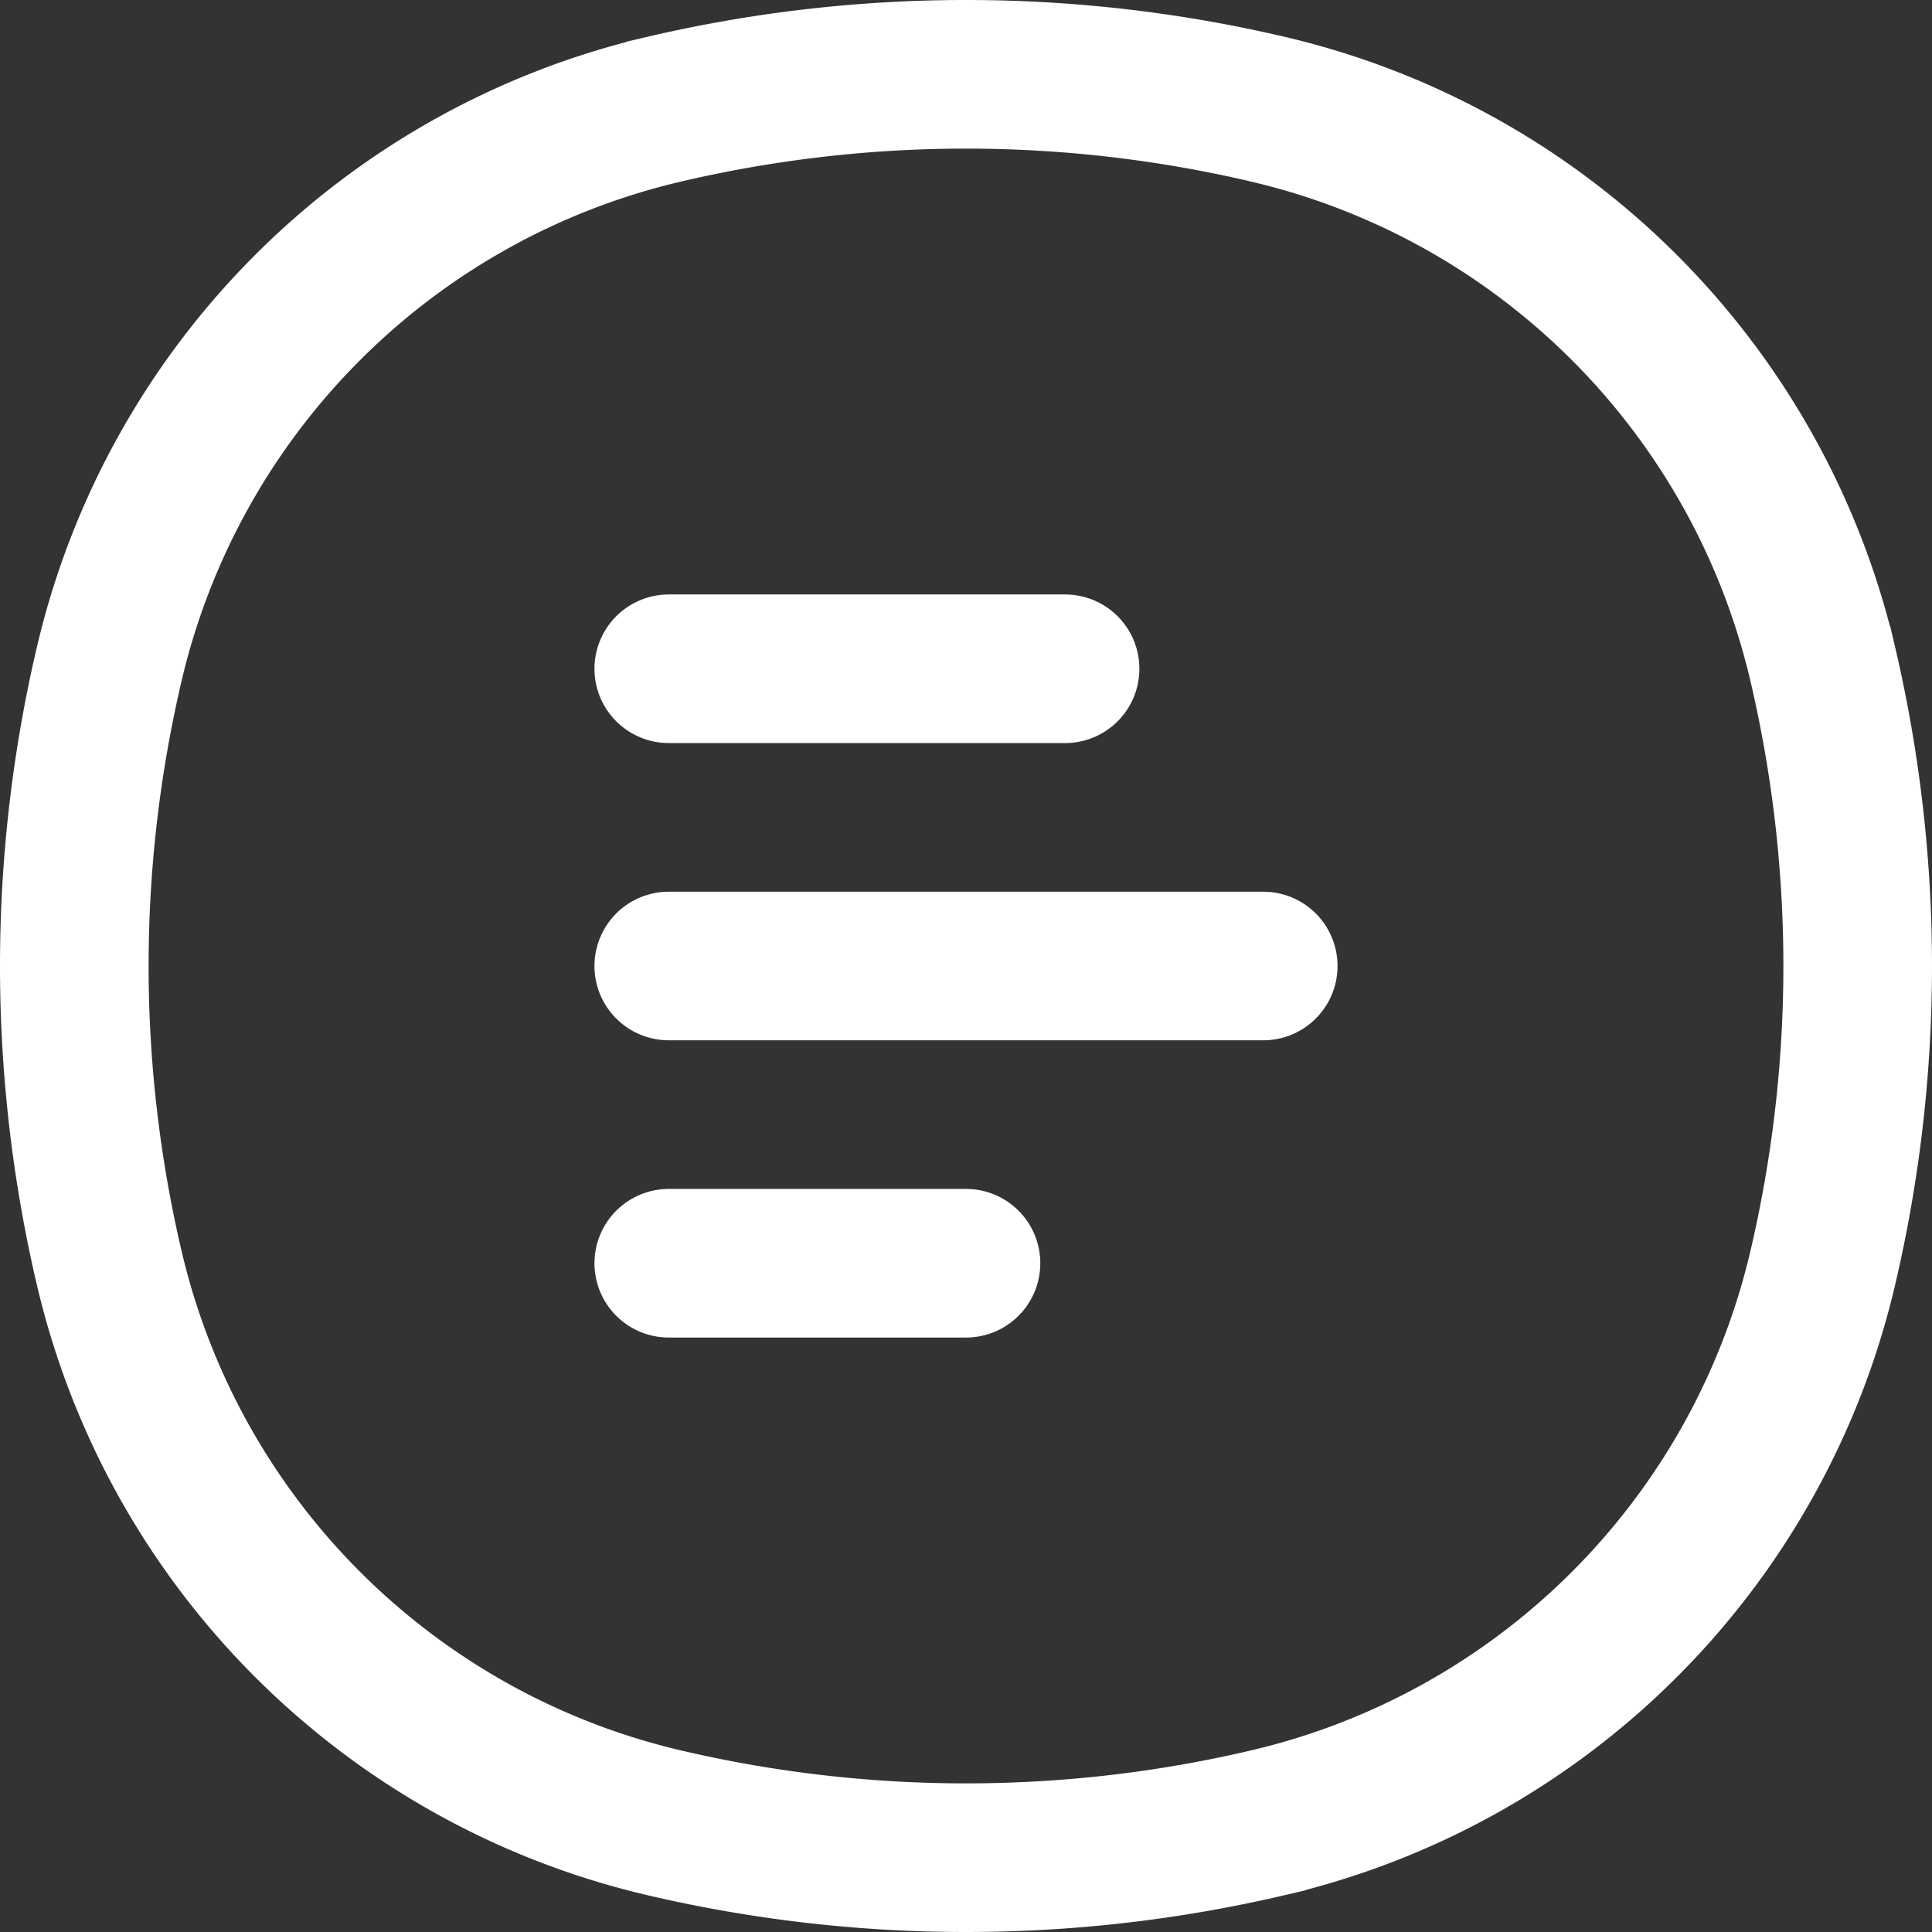
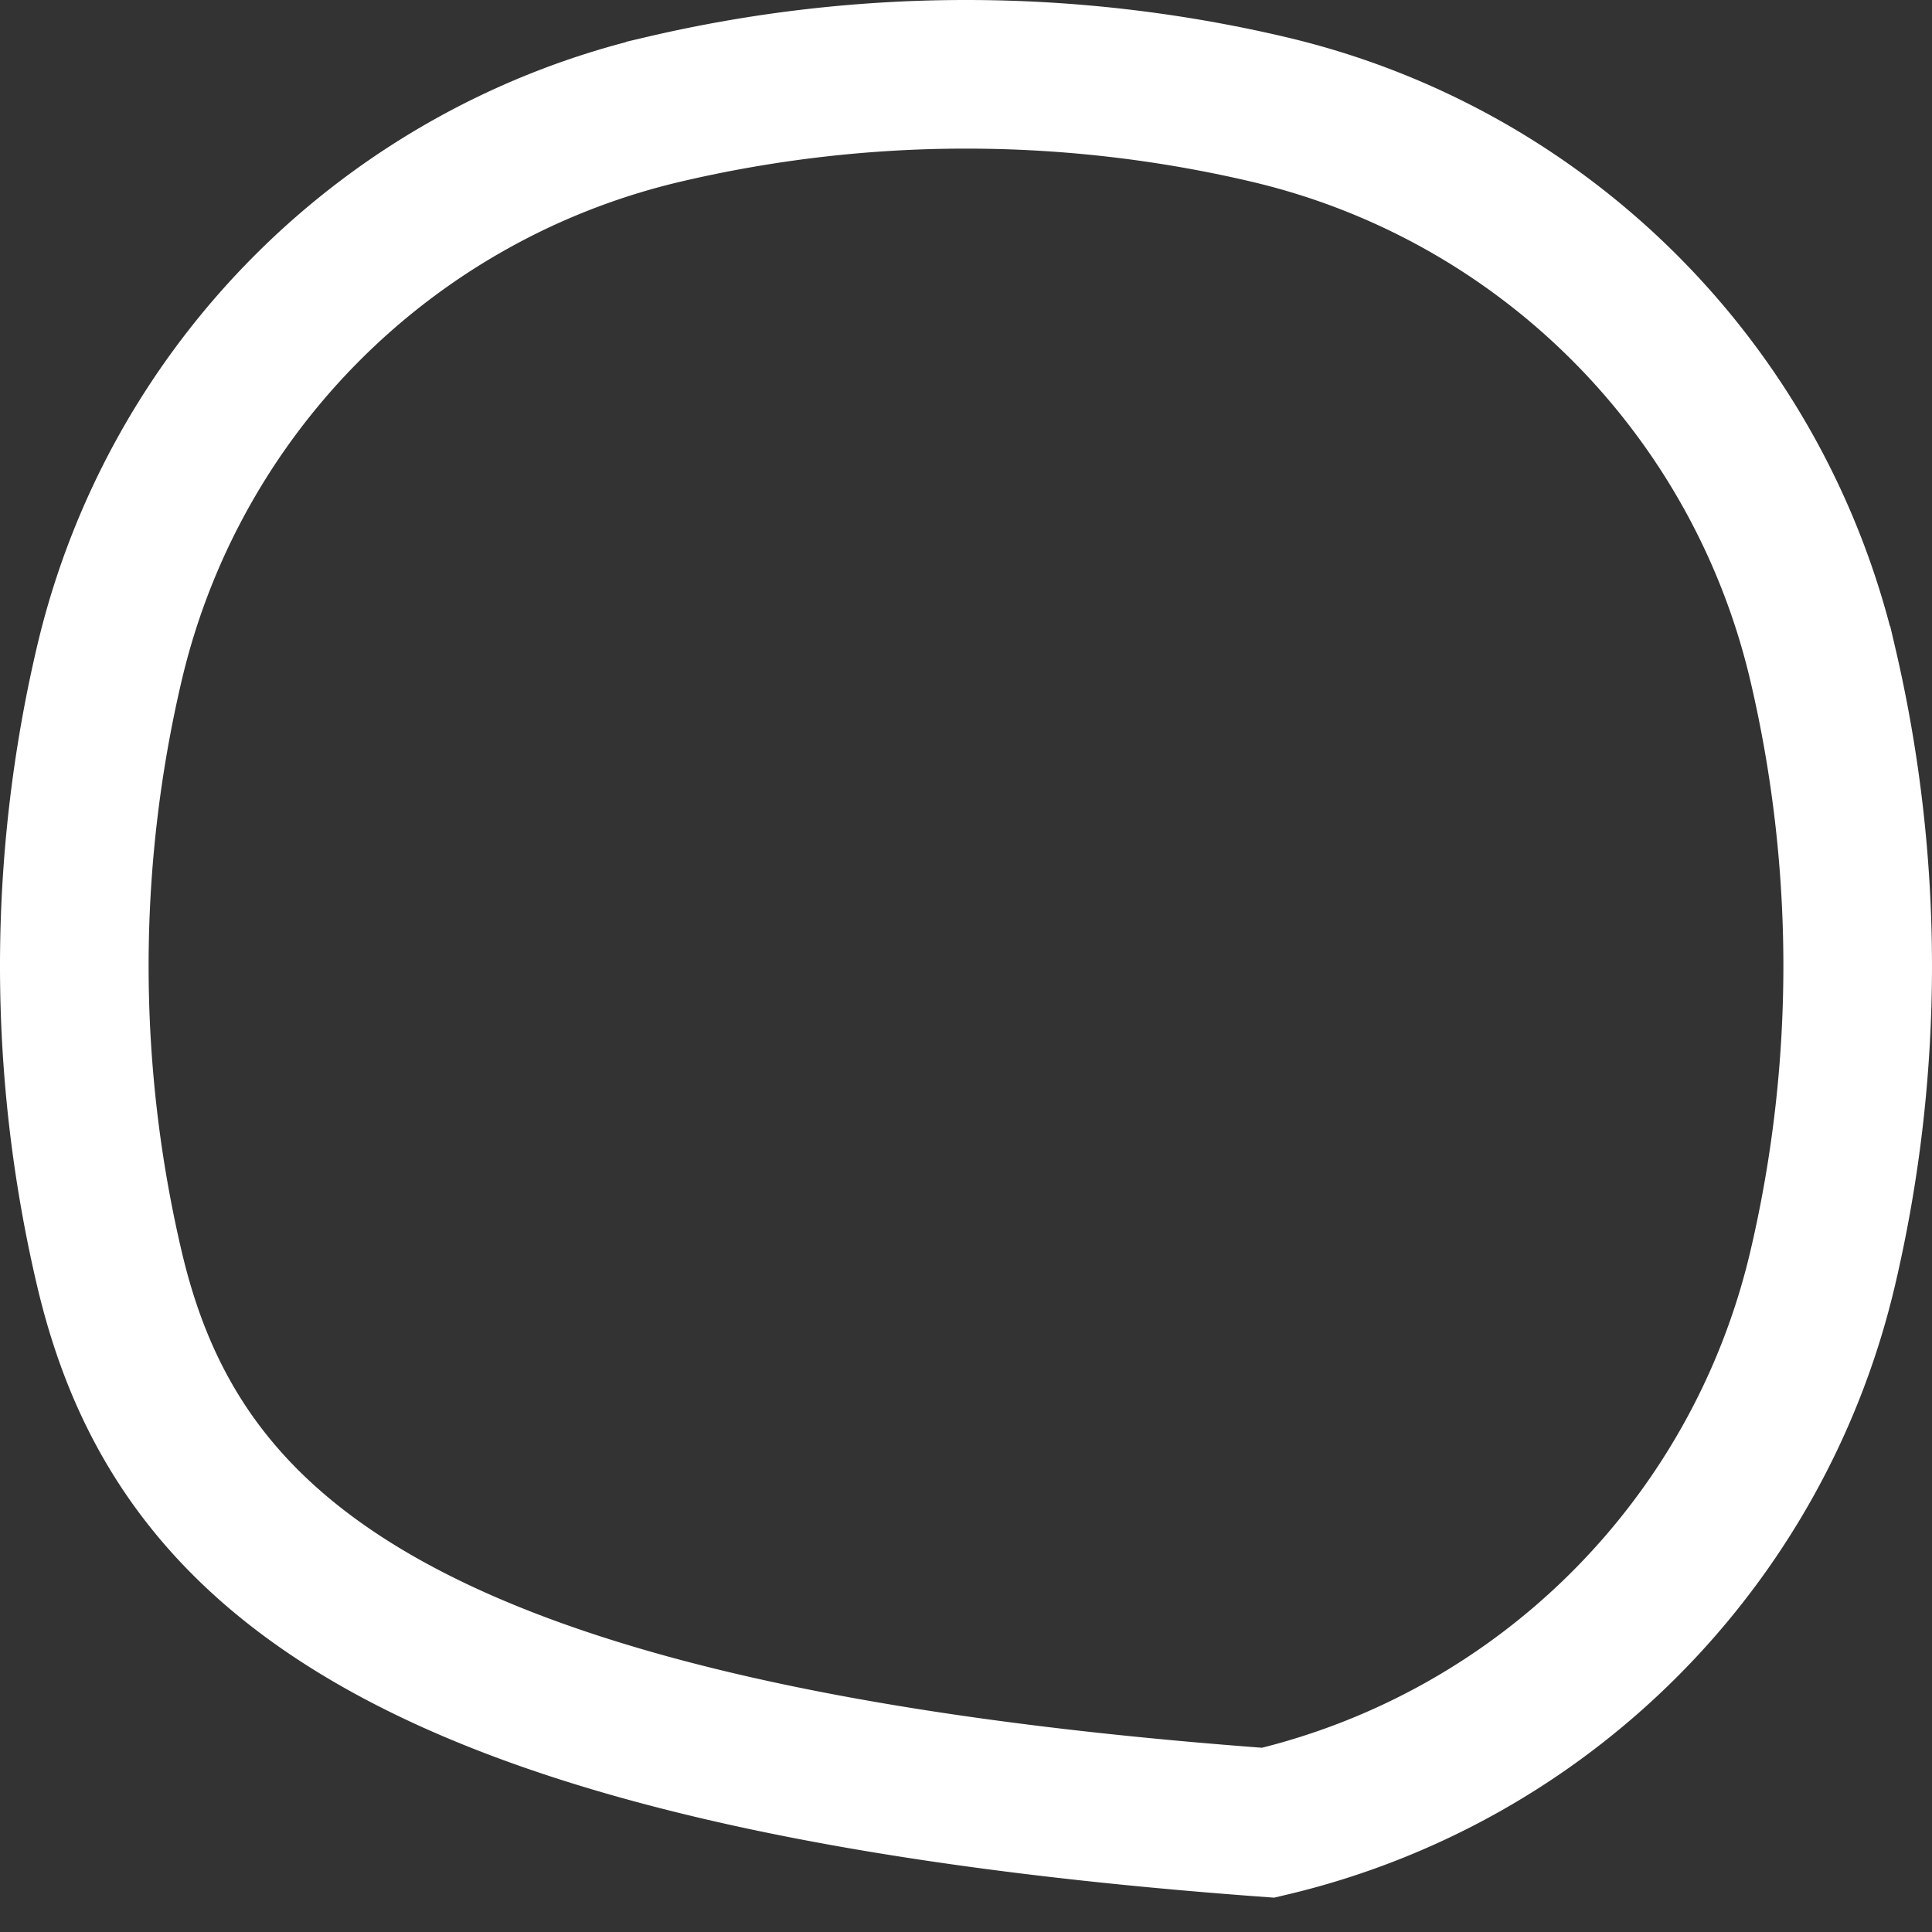
<svg xmlns="http://www.w3.org/2000/svg" width="650" height="650" fill="none">
  <rect width="100%" height="100%" fill="#333333" stroke="none" />
-   <path d="M225 225h133.333M225 425h100M225 325h200" stroke="#fff" stroke-width="50" stroke-linecap="round" />
-   <path d="M36.763 223.348c21.716-92.581 94.004-164.869 186.585-186.585a445.119 445.119 0 01203.305 0c92.58 21.716 164.867 94.004 186.584 186.585a445.135 445.135 0 010 203.305c-21.717 92.58-94.004 164.867-186.584 186.584a445.135 445.135 0 01-203.305 0C130.767 591.52 58.479 519.233 36.763 426.653a445.119 445.119 0 010-203.305z" stroke="#fff" stroke-width="50" />
+   <path d="M36.763 223.348c21.716-92.581 94.004-164.869 186.585-186.585a445.119 445.119 0 01203.305 0c92.58 21.716 164.867 94.004 186.584 186.585a445.135 445.135 0 010 203.305c-21.717 92.58-94.004 164.867-186.584 186.584C130.767 591.52 58.479 519.233 36.763 426.653a445.119 445.119 0 010-203.305z" stroke="#fff" stroke-width="50" />
</svg>